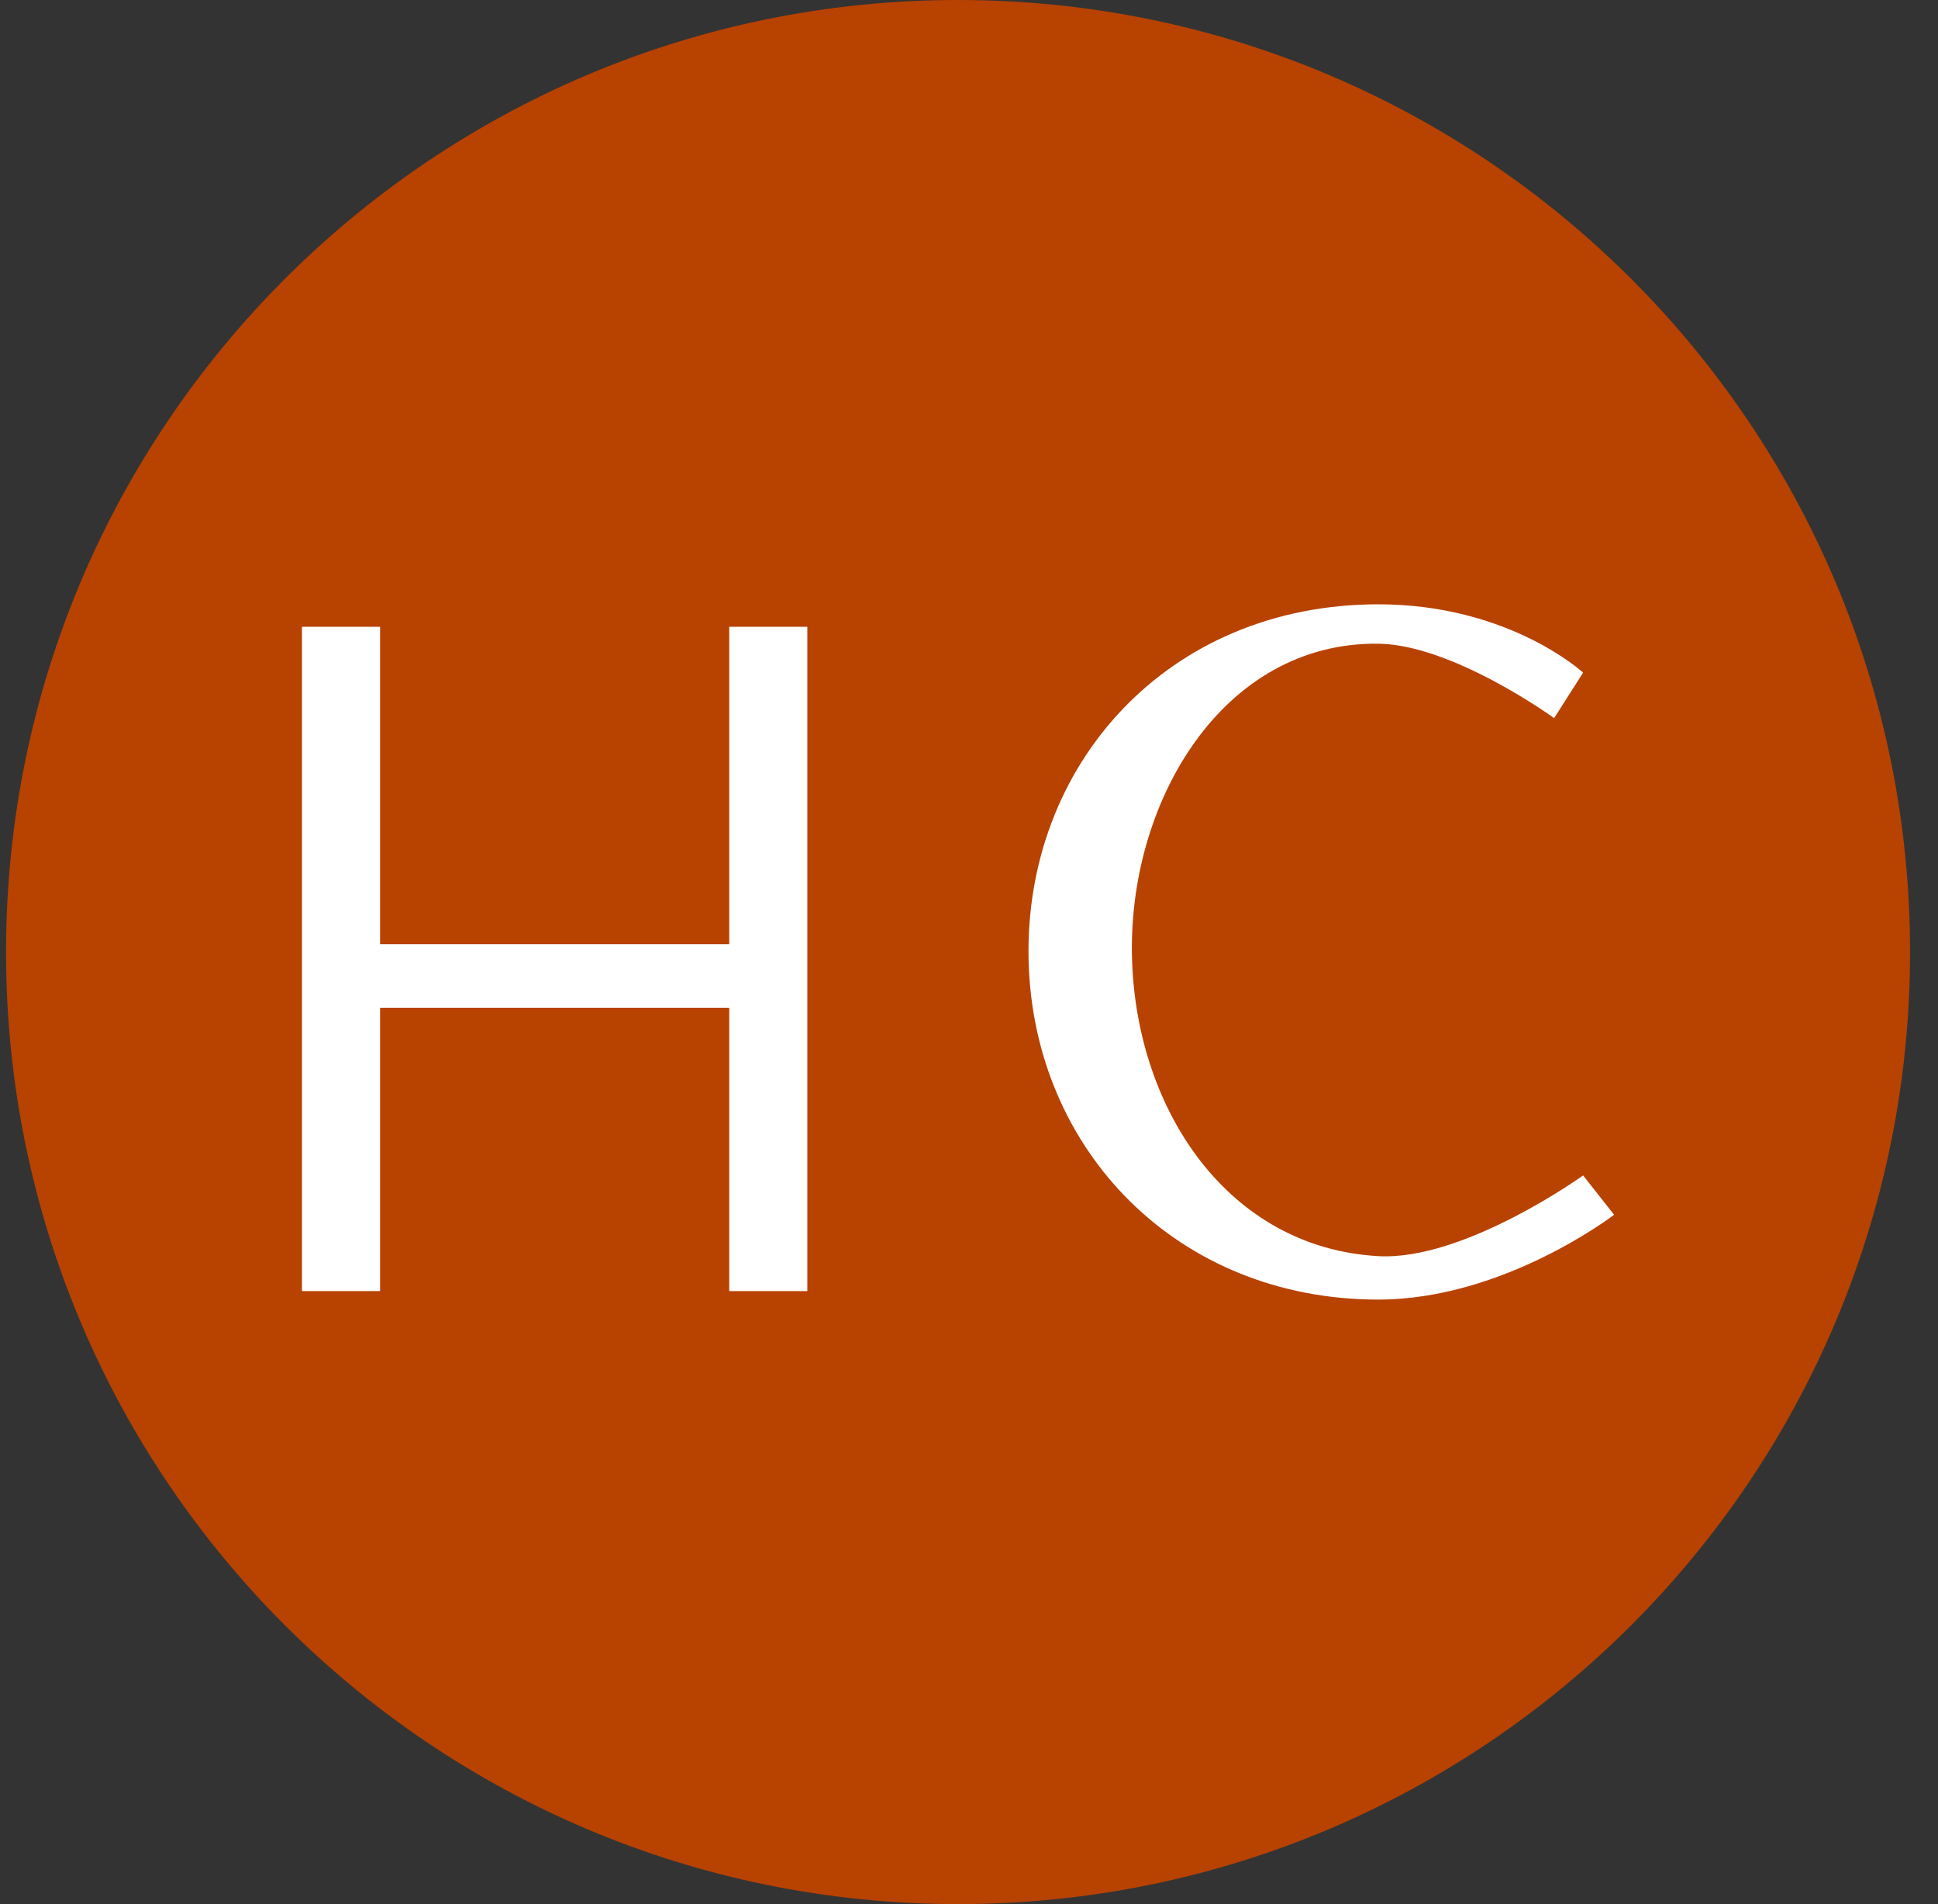
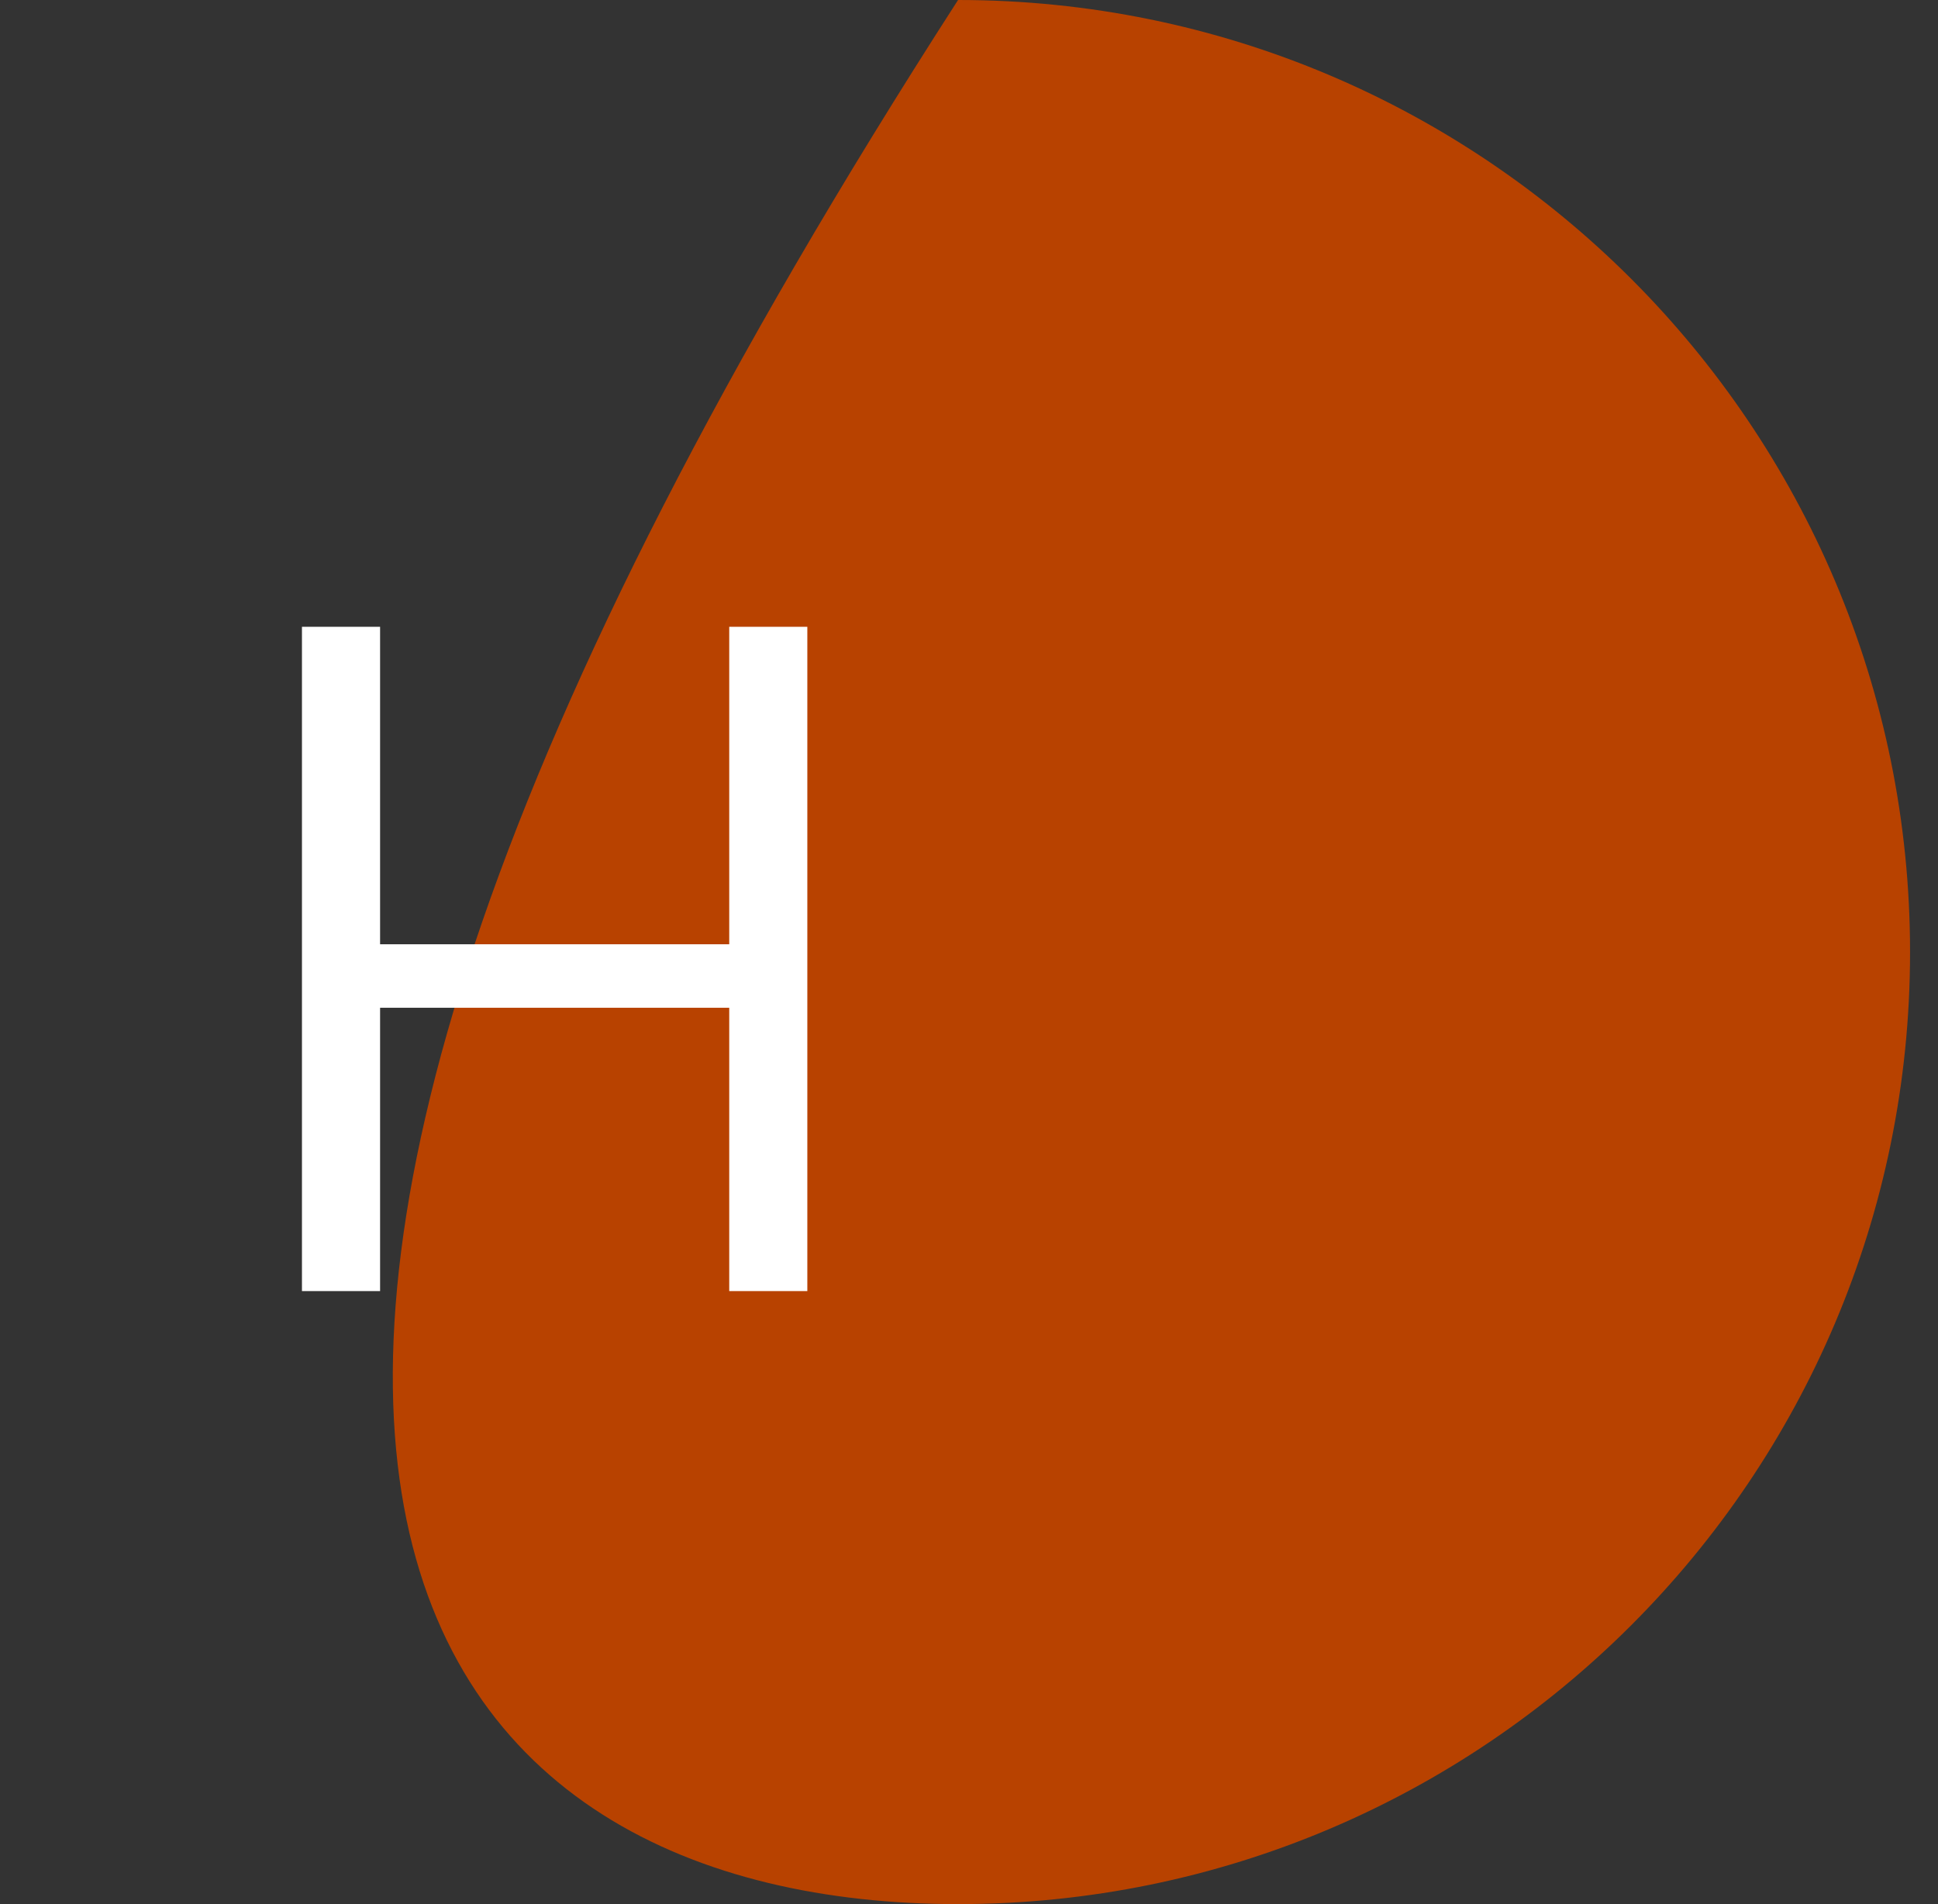
<svg xmlns="http://www.w3.org/2000/svg" width="57" height="56" viewBox="0 0 57 56" fill="none">
  <rect x="0" y="0" width="57" height="56" fill="#333333" stroke="none" />
  <g clip-path="url(#clip0_4738_178)">
-     <path d="M56.178 28C56.178 12.536 43.642 0 28.178 0C12.714 0 0.178 12.536 0.178 28C0.178 43.464 12.714 56 28.178 56C43.642 56 56.178 43.464 56.178 28Z" fill="#B84200" />
+     <path d="M56.178 28C56.178 12.536 43.642 0 28.178 0C0.178 43.464 12.714 56 28.178 56C43.642 56 56.178 43.464 56.178 28Z" fill="#B84200" />
    <path d="M8.881 37.971V18.434H11.179V27.771H21.448V18.434H23.745V37.971H21.448V29.638H11.179V37.971H8.881Z" fill="white" />
-     <path d="M46.562 19.782L45.71 21.12C45.71 21.12 42.73 18.956 40.537 18.931C35.931 18.878 33.144 23.637 33.296 28.241C33.441 32.66 36.123 36.694 40.537 36.943C43.062 37.086 46.562 34.57 46.562 34.57L47.474 35.726C47.474 35.726 44.234 38.221 40.537 38.221C34.642 38.221 30.386 33.836 30.253 28.241C30.116 22.512 34.332 17.773 40.537 17.773C44.389 17.773 46.562 19.782 46.562 19.782Z" fill="white" />
  </g>
  <defs>
    <clipPath id="clip0_4738_178">
      <rect width="56" height="56" fill="white" transform="translate(0.178)" />
    </clipPath>
  </defs>
</svg>